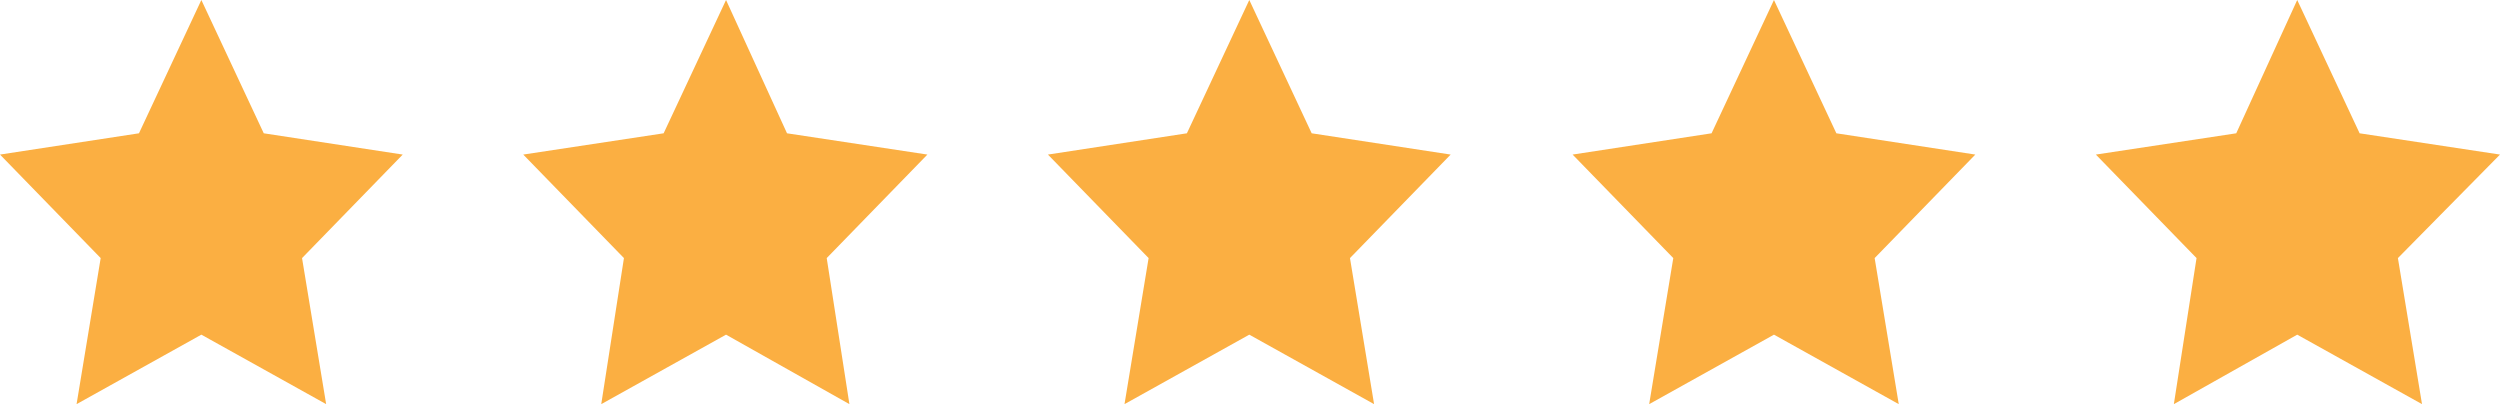
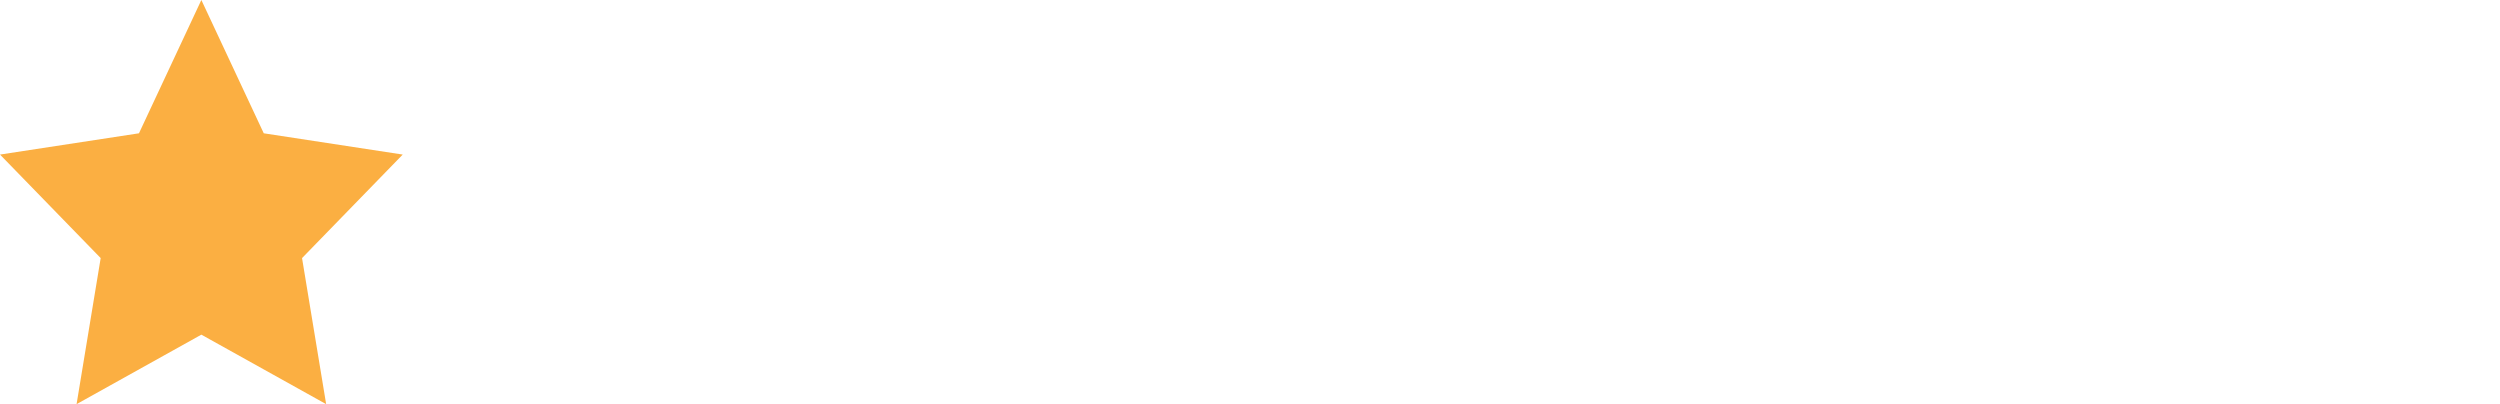
<svg xmlns="http://www.w3.org/2000/svg" id="Layer_1" viewBox="0 0 176.3 28.5">
  <defs>
    <style>.cls-1{fill:#fbaf42;}</style>
  </defs>
  <g id="Layer_2">
    <g id="Artwork">
      <polygon class="cls-1" points="18.6 9.4 14.2 0 9.8 9.4 0 10.9 7.1 18.2 5.4 28.5 14.2 23.6 23 28.5 21.3 18.2 28.4 10.9 18.6 9.4" />
-       <polygon class="cls-1" points="55.5 9.4 51.2 0 46.8 9.4 36.9 10.9 44 18.2 42.4 28.5 51.2 23.6 59.9 28.5 58.3 18.2 65.4 10.9 55.5 9.4" />
-       <polygon class="cls-1" points="92.5 9.4 88.1 0 83.7 9.4 73.9 10.9 81 18.2 79.3 28.5 88.1 23.6 96.9 28.5 95.2 18.2 102.3 10.9 92.5 9.4" />
-       <polygon class="cls-1" points="129.5 9.4 125.1 0 120.7 9.4 110.9 10.9 118 18.2 116.3 28.5 125.1 23.6 133.9 28.5 132.2 18.2 139.3 10.9 129.5 9.4" />
-       <polygon class="cls-1" points="176.3 10.9 166.4 9.4 162 0 157.7 9.4 147.8 10.9 154.9 18.2 153.3 28.5 162 23.6 170.8 28.5 169.1 18.2 176.3 10.9" />
    </g>
  </g>
</svg>